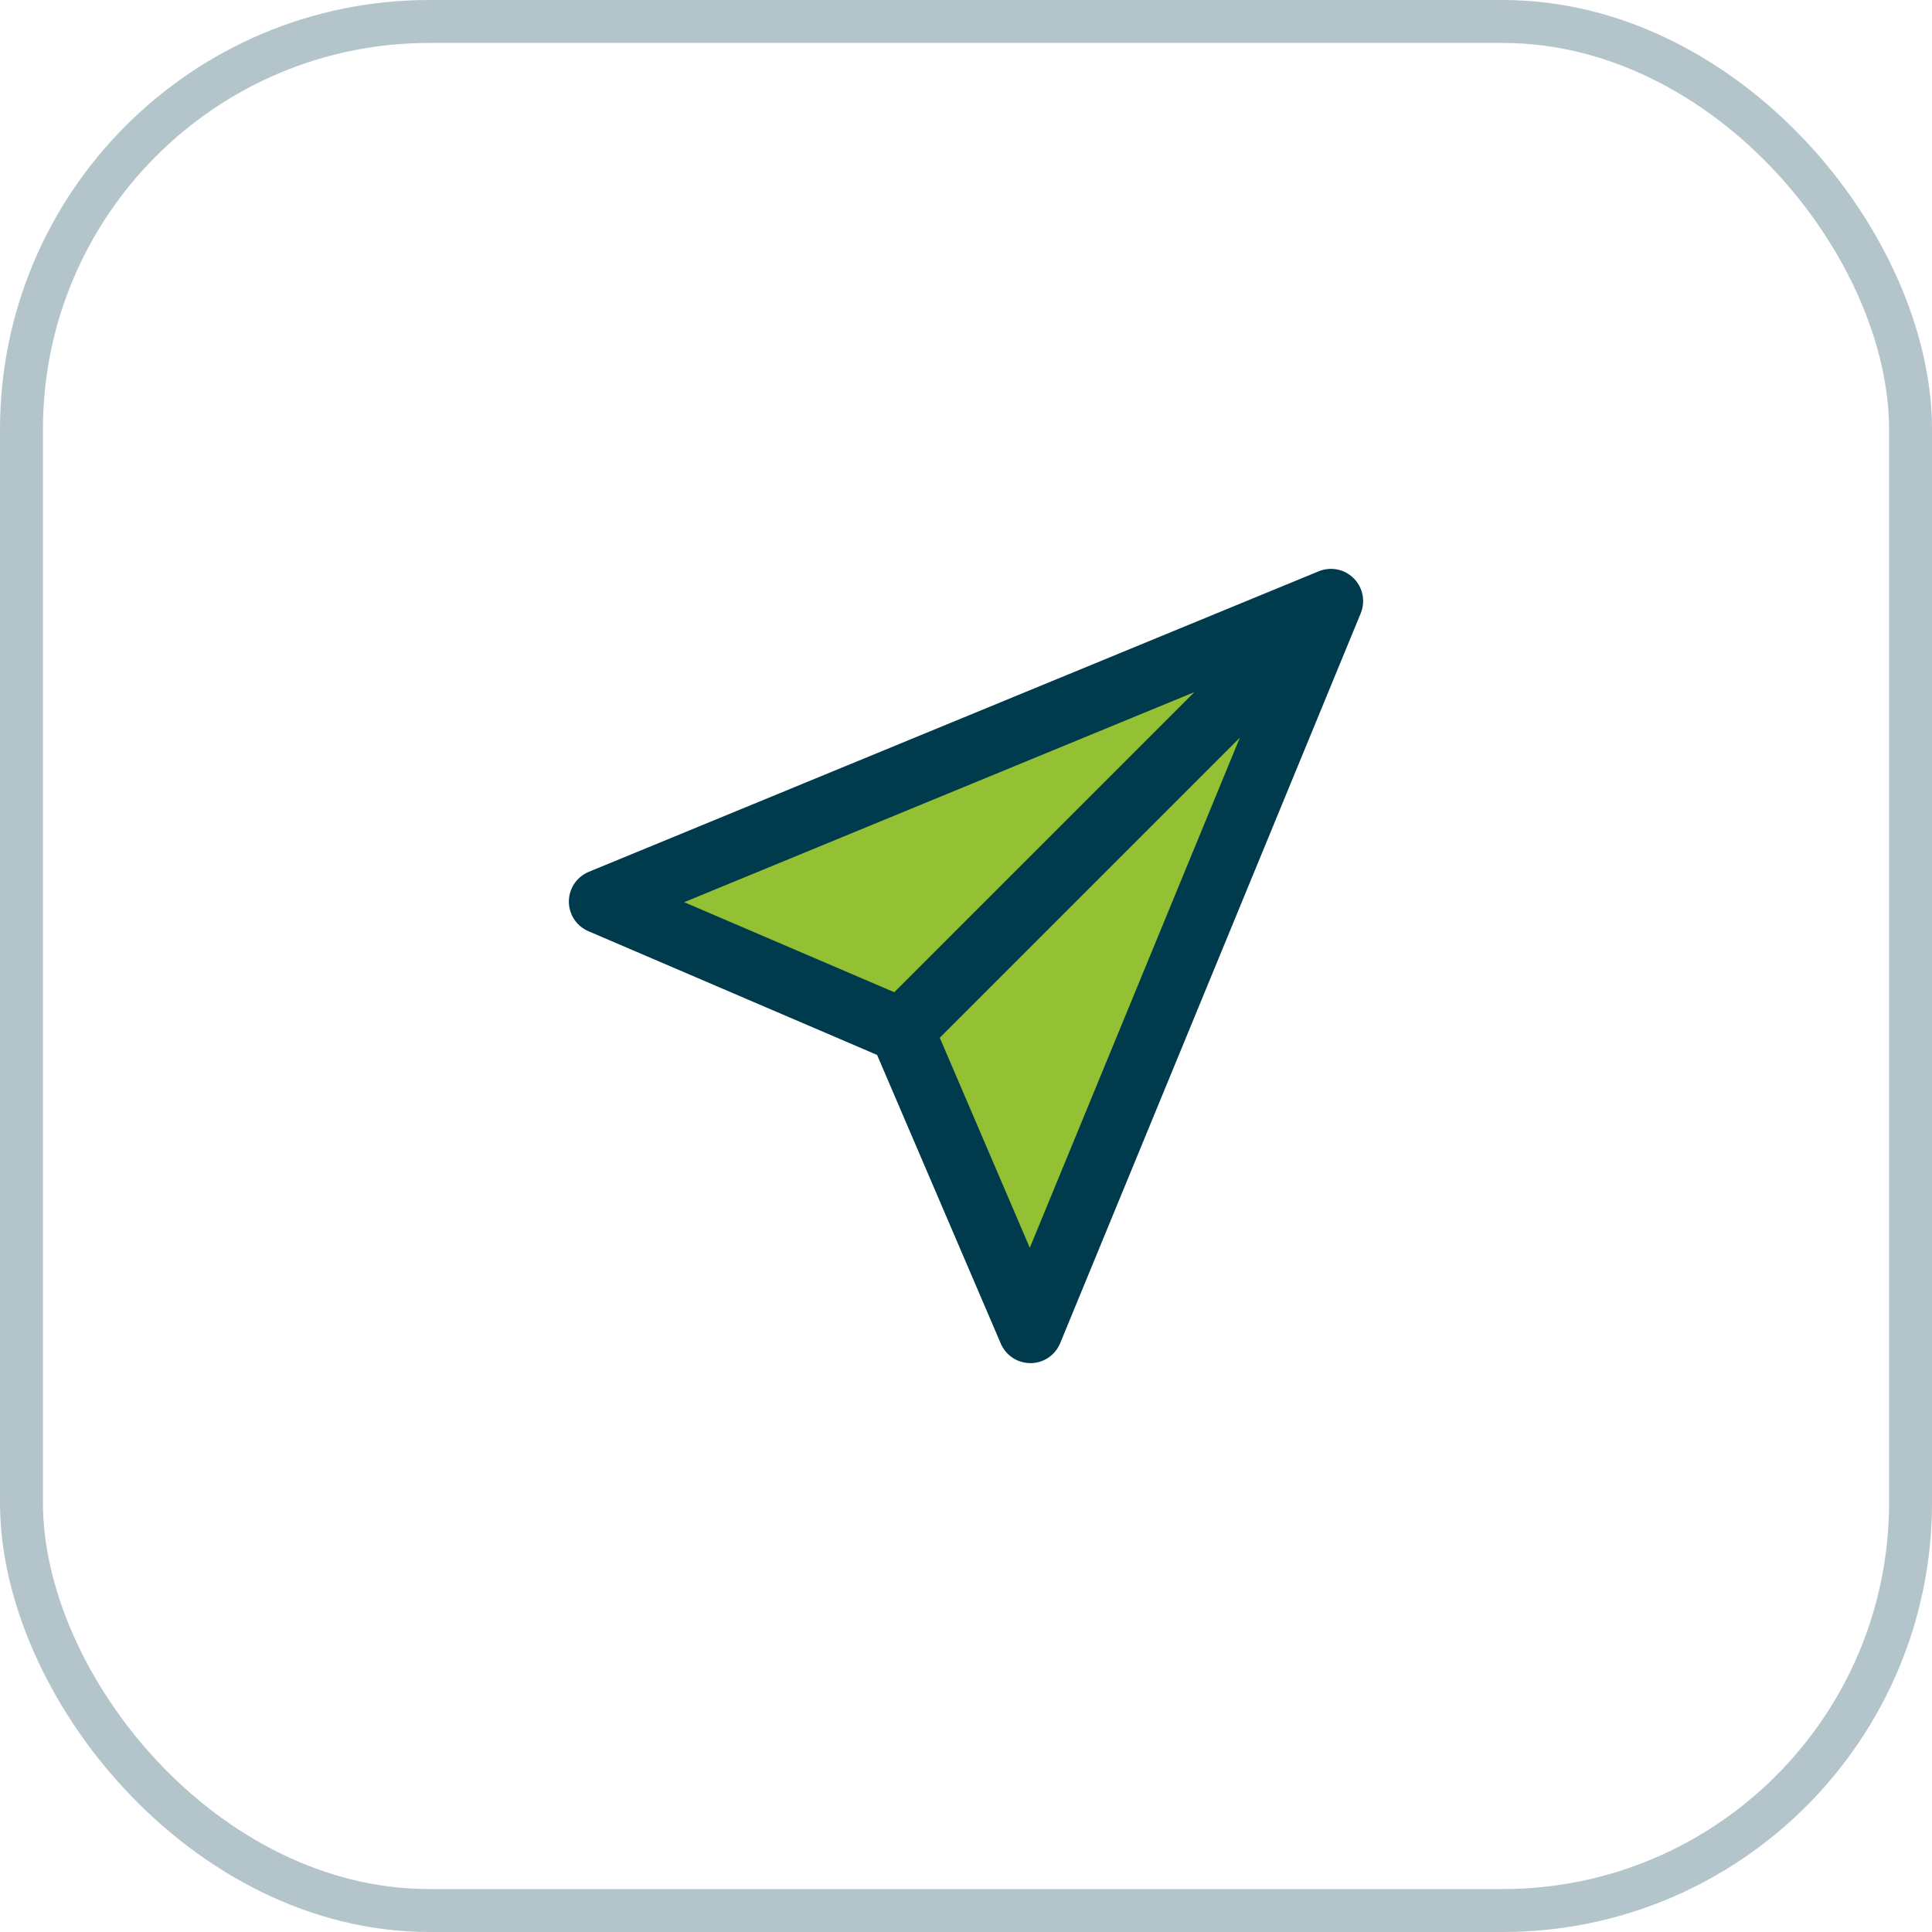
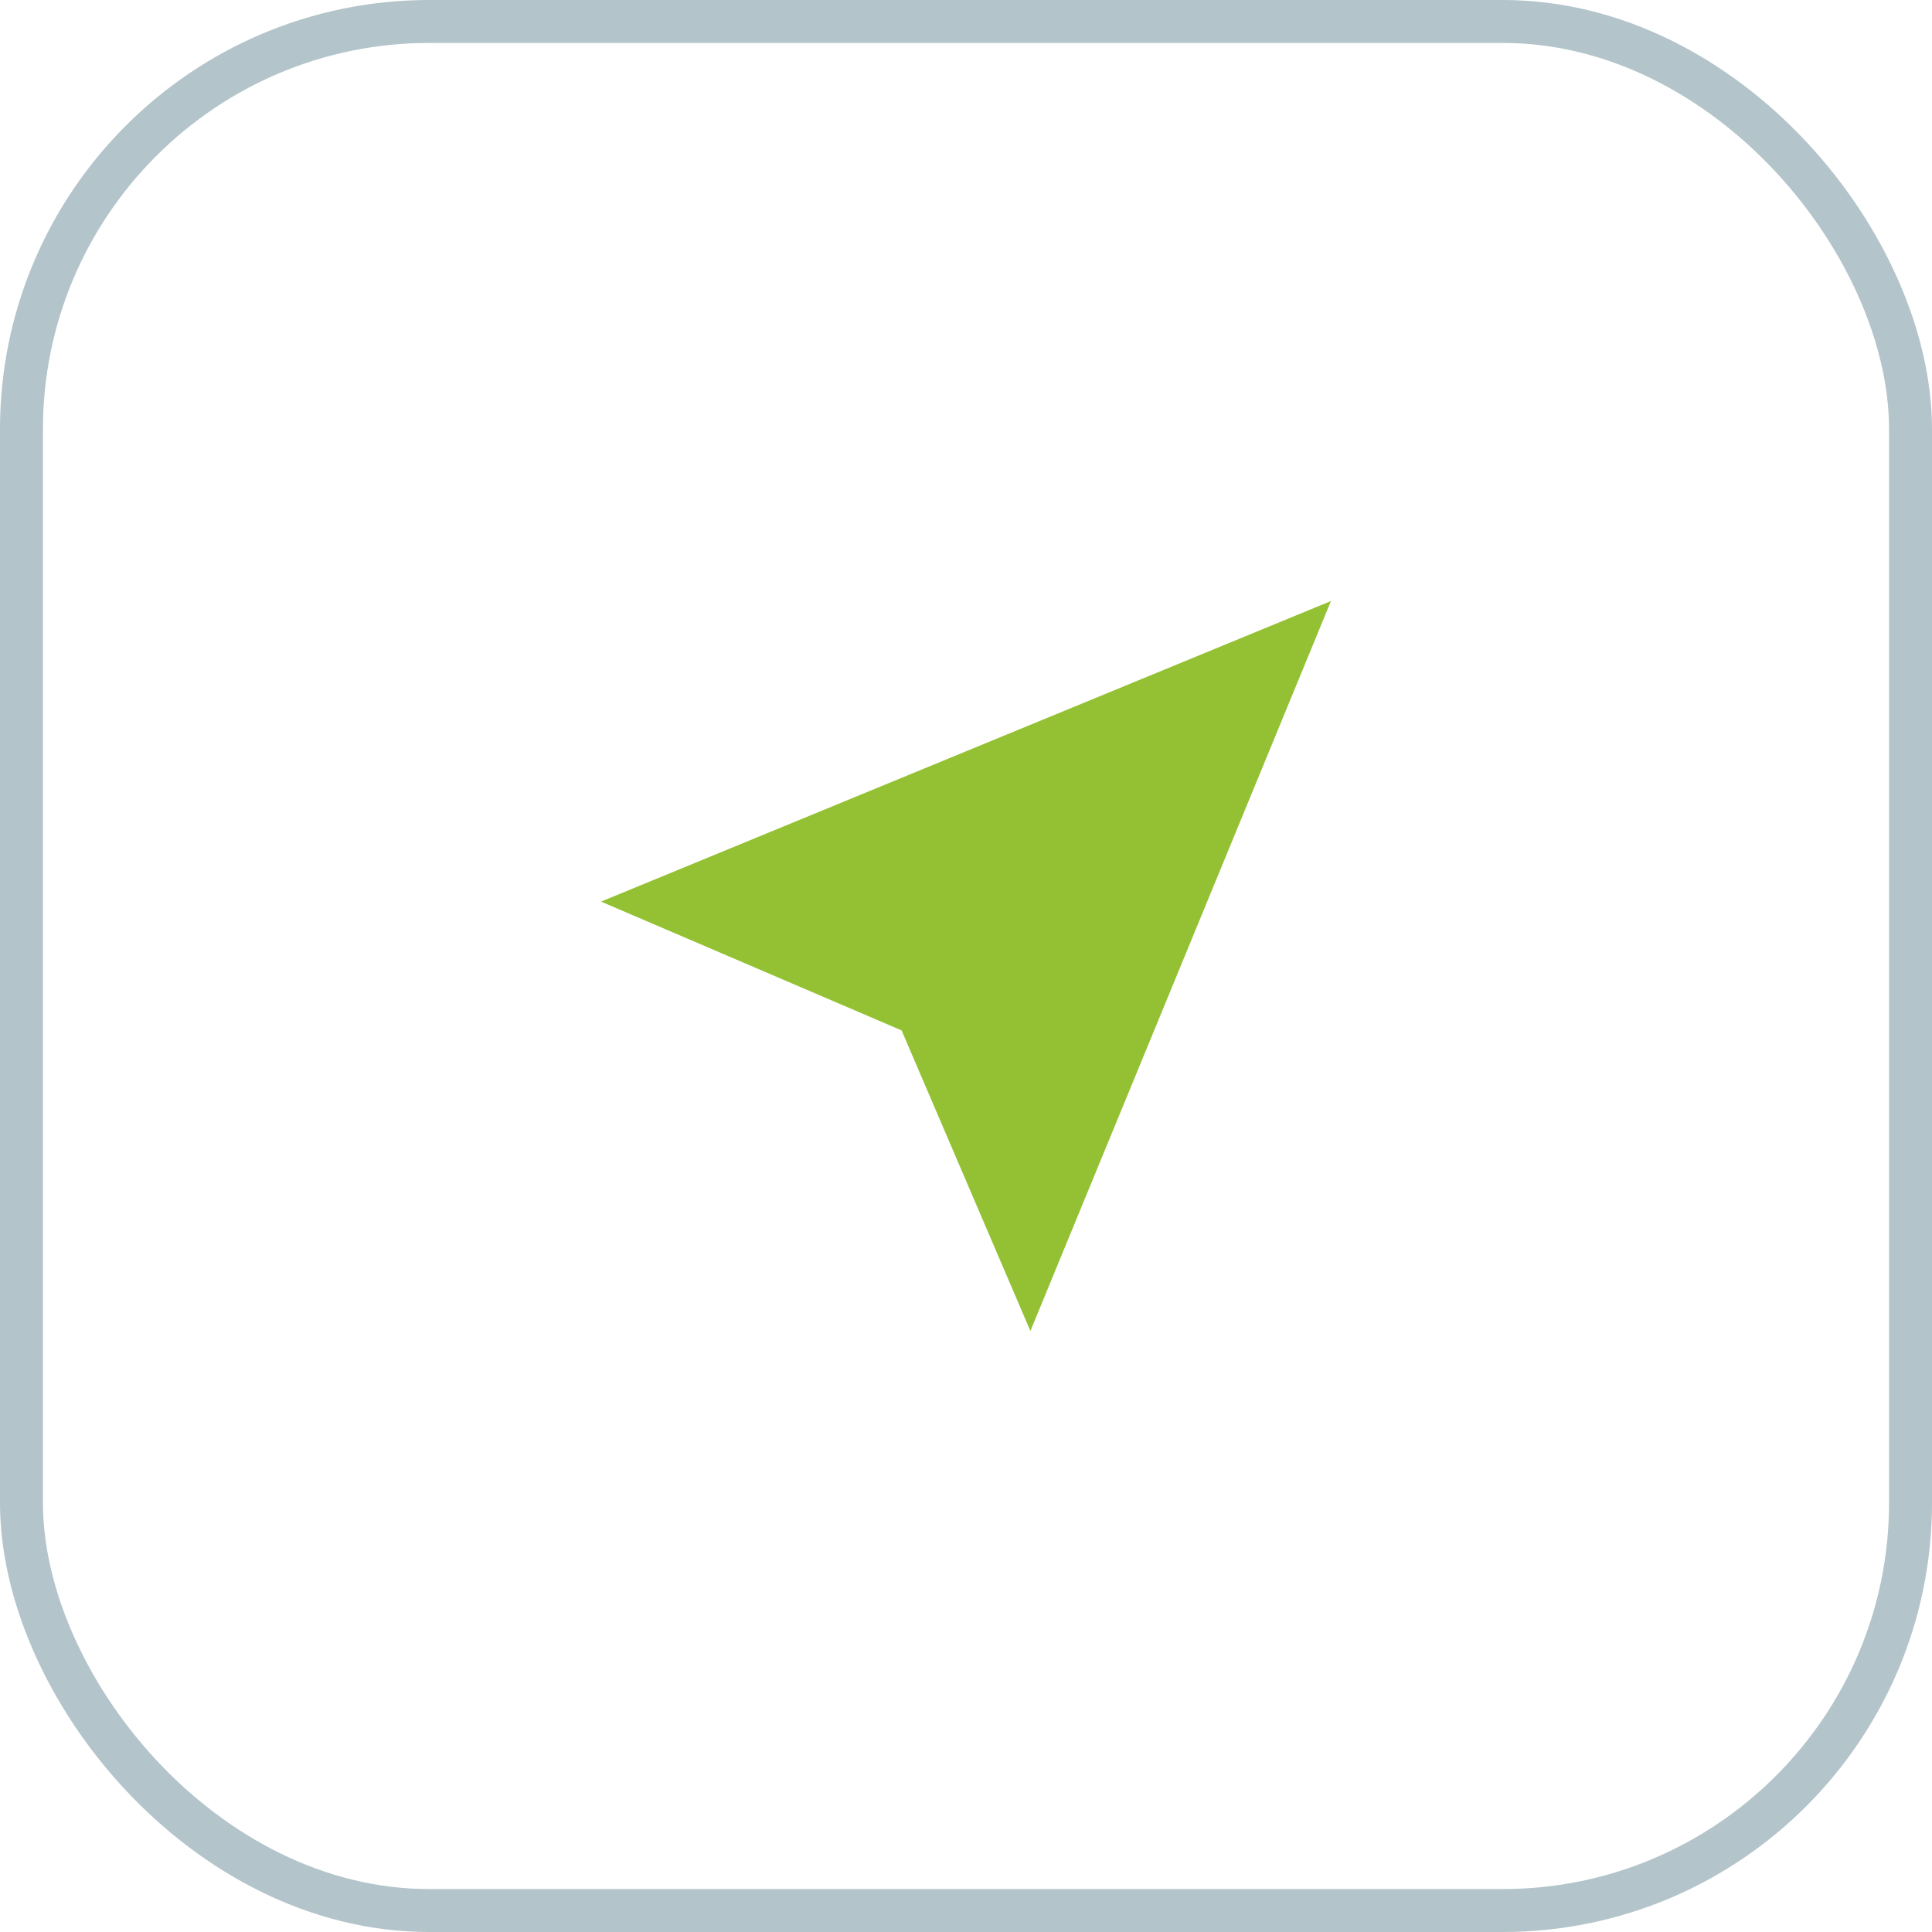
<svg xmlns="http://www.w3.org/2000/svg" width="45" height="45" viewBox="0 0 45 45" fill="none">
  <rect x="0.5" y="0.5" width="44" height="44" rx="9.5" stroke="#003B4D" stroke-opacity="0.3" />
  <path opacity="0.15" d="M31 14L14 21L21 24L24 31L31 14Z" fill="#94C134" />
  <path d="M31 14L14 21L21 24L24 31L31 14Z" fill="#94C134" />
-   <path d="M31 14L14 21L21 24M31 14L24 31L21 24M31 14L21 24" stroke="#003B4D" stroke-width="1.5" stroke-linecap="round" stroke-linejoin="round" />
</svg>